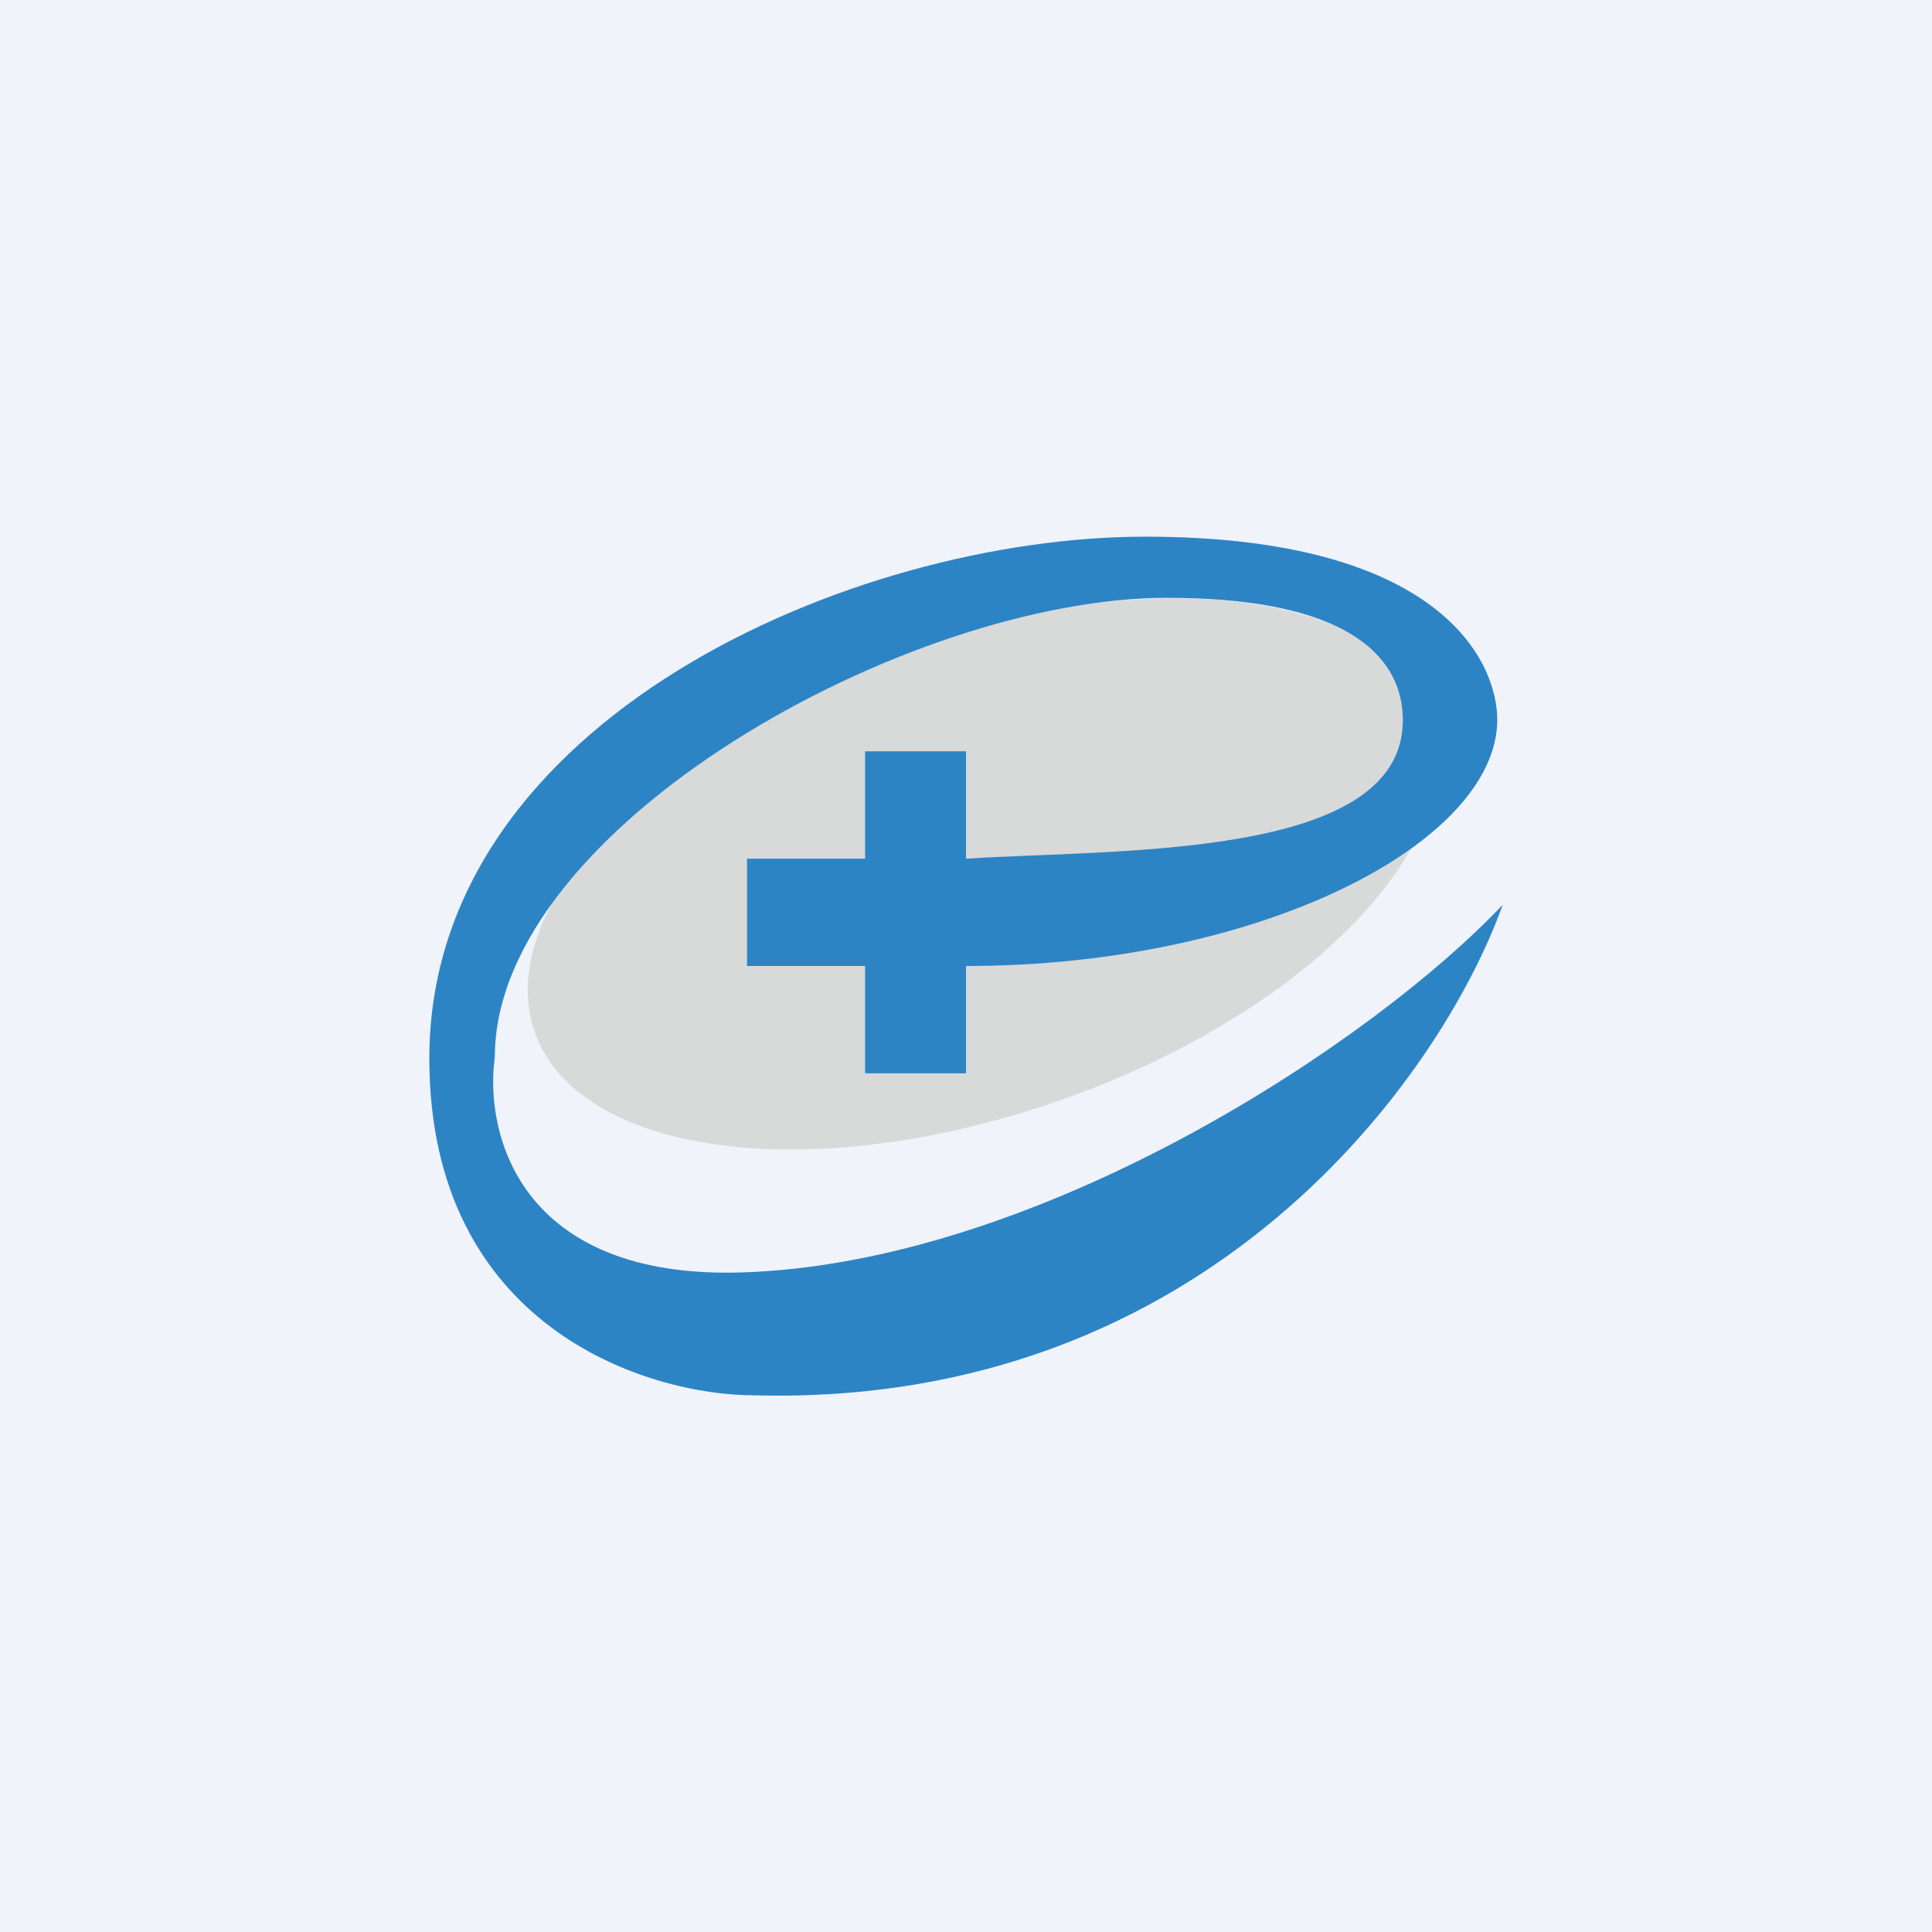
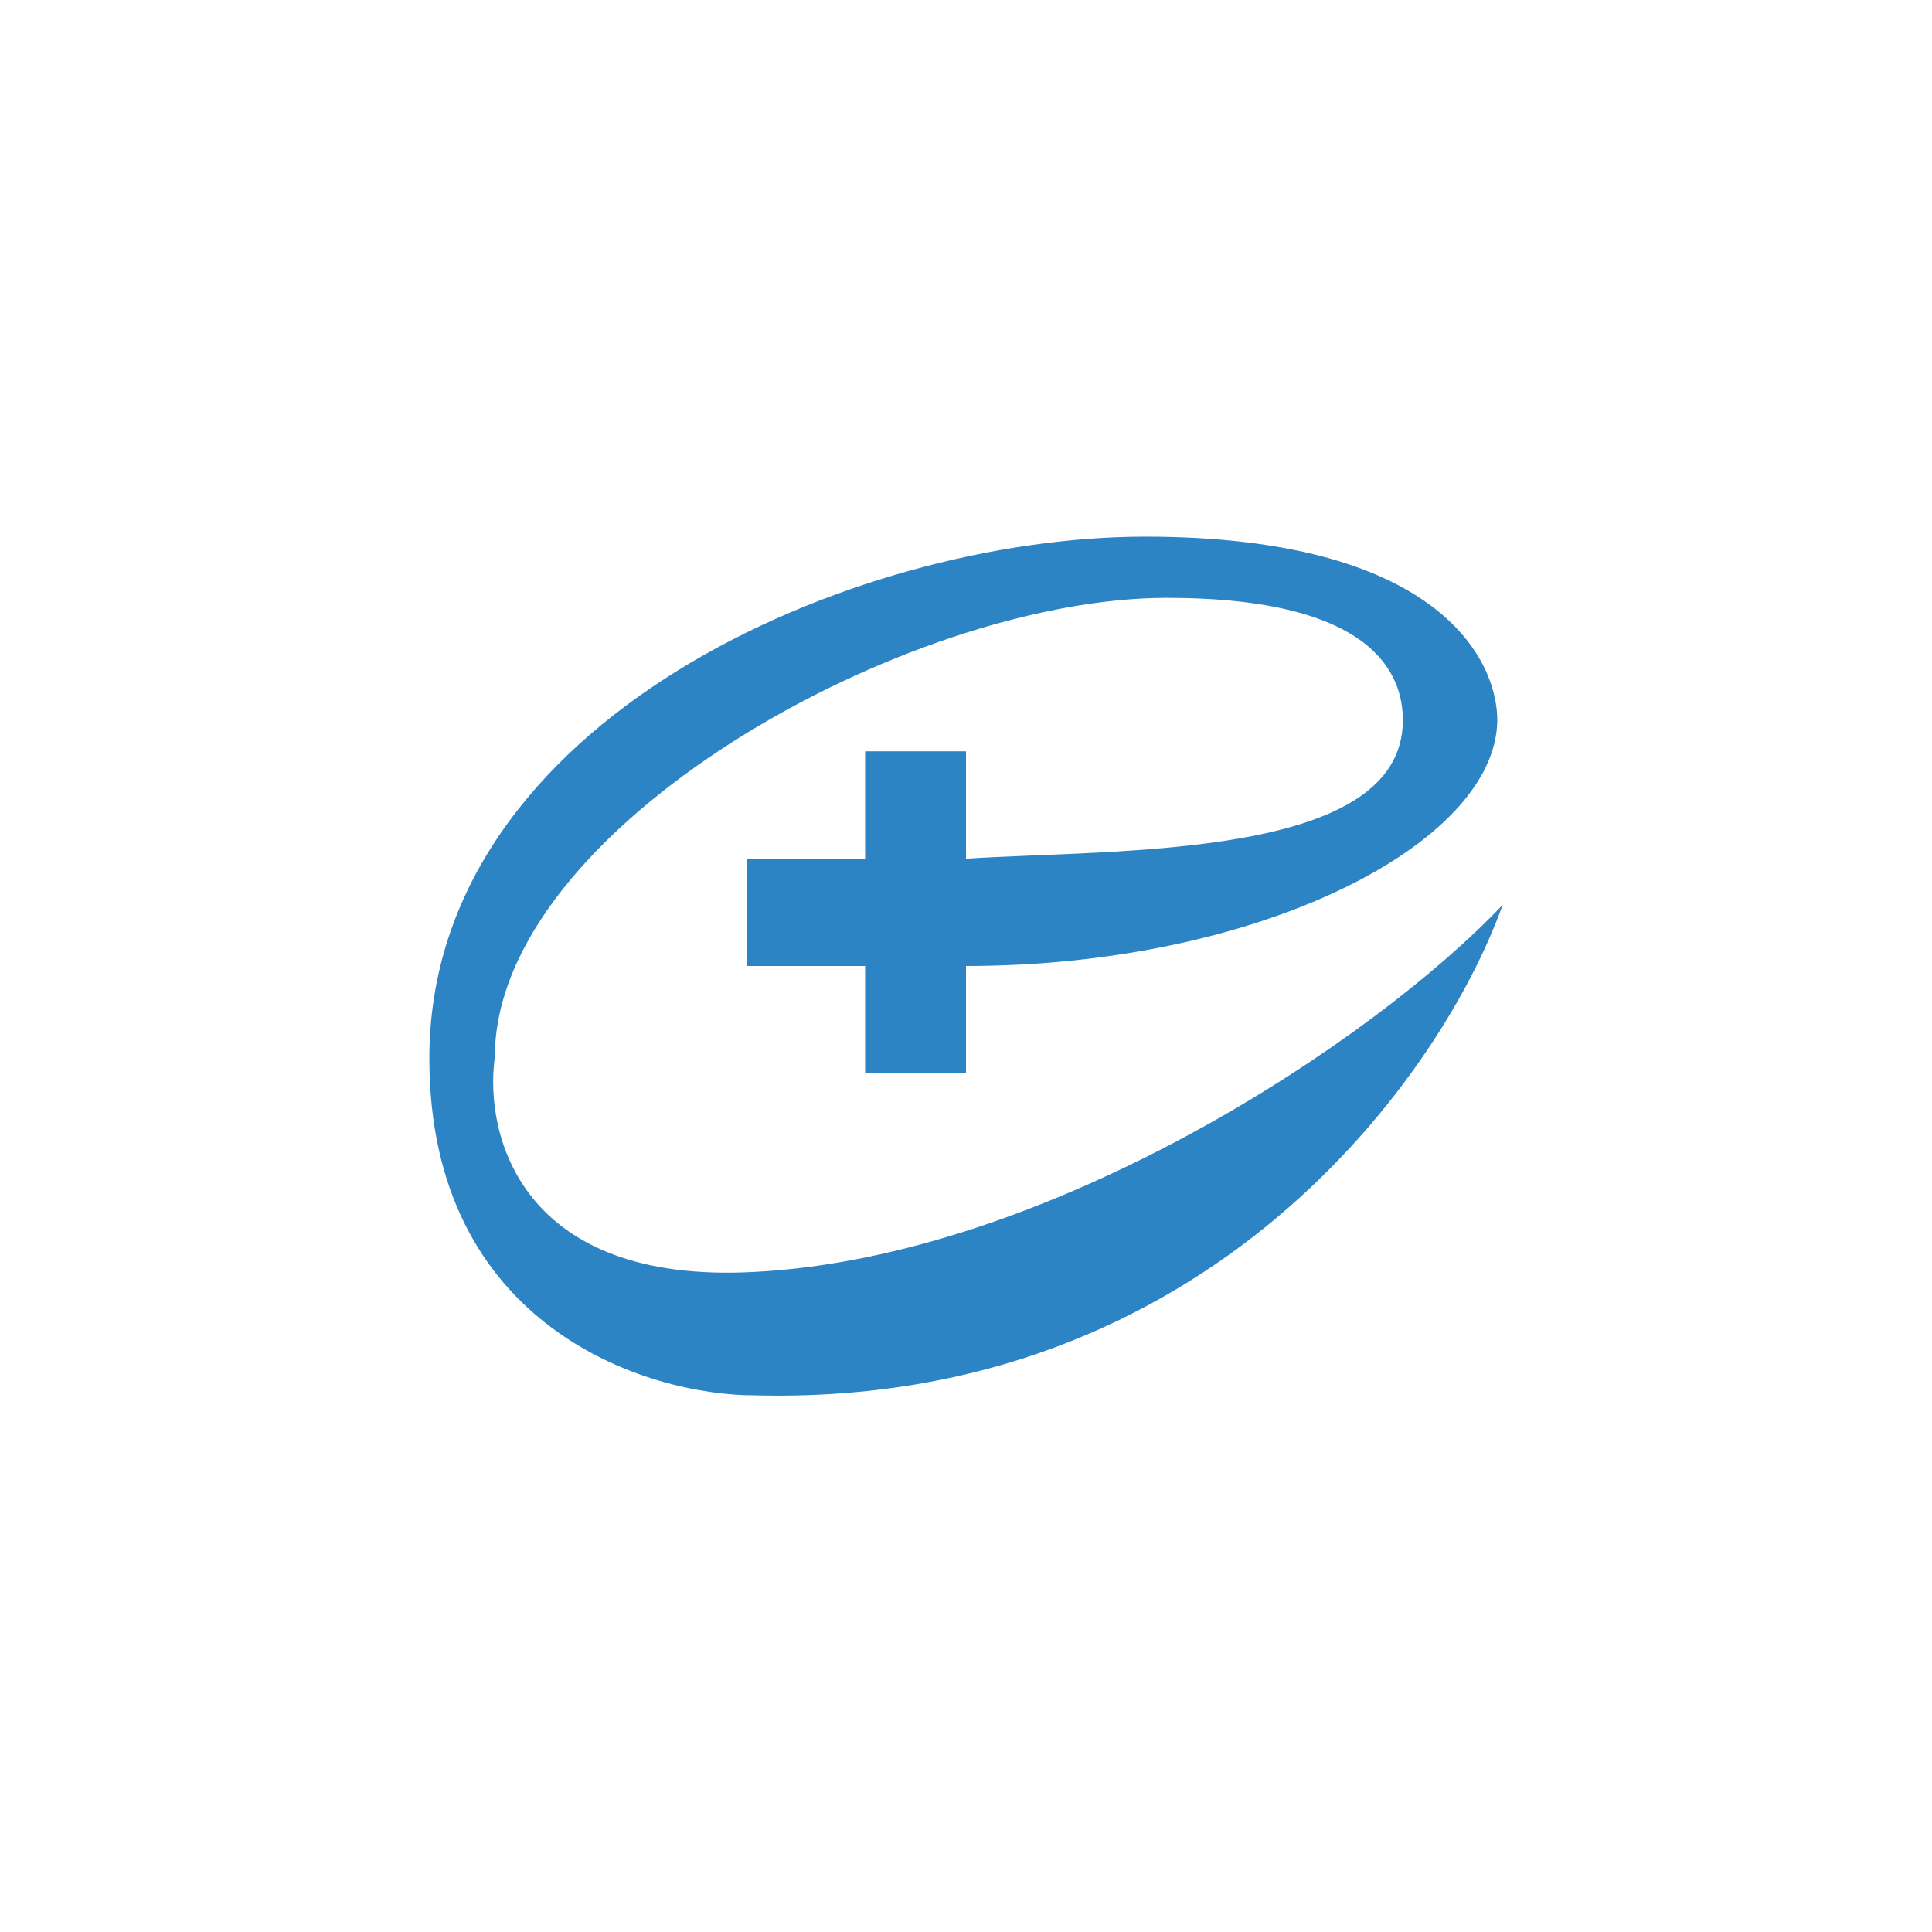
<svg xmlns="http://www.w3.org/2000/svg" width="18" height="18" viewBox="0 0 18 18">
-   <path fill="#F0F3FA" d="M0 0h18v18H0z" />
-   <path d="M13.33 6.67c.4 1.17-1.14 2.77-3.45 3.58-2.31.81-4.5.52-4.9-.64-.4-1.17 1.14-2.77 3.45-3.58 2.3-.8 4.5-.52 4.9.64Z" fill="#D8D9D9" />
  <path d="M8.06 7v1h-1.1v1h1.1v1H9V9c2.73 0 4.94-1.14 4.95-2.29 0-.57-.56-1.71-3.28-1.71C7.94 5 4 6.71 4 9.86 4 12.36 6.02 13 7.03 13c4.24.11 6.41-3 6.97-4.57-1.21 1.28-4.24 3.28-6.97 3.42-2.18.12-2.52-1.28-2.42-2 0-2.14 3.84-4.28 6.26-4.28 1.94 0 2.2.72 2.2 1.14 0 1.3-2.66 1.2-4.07 1.29V7h-.94Z" fill="#2D84C5" />
</svg>